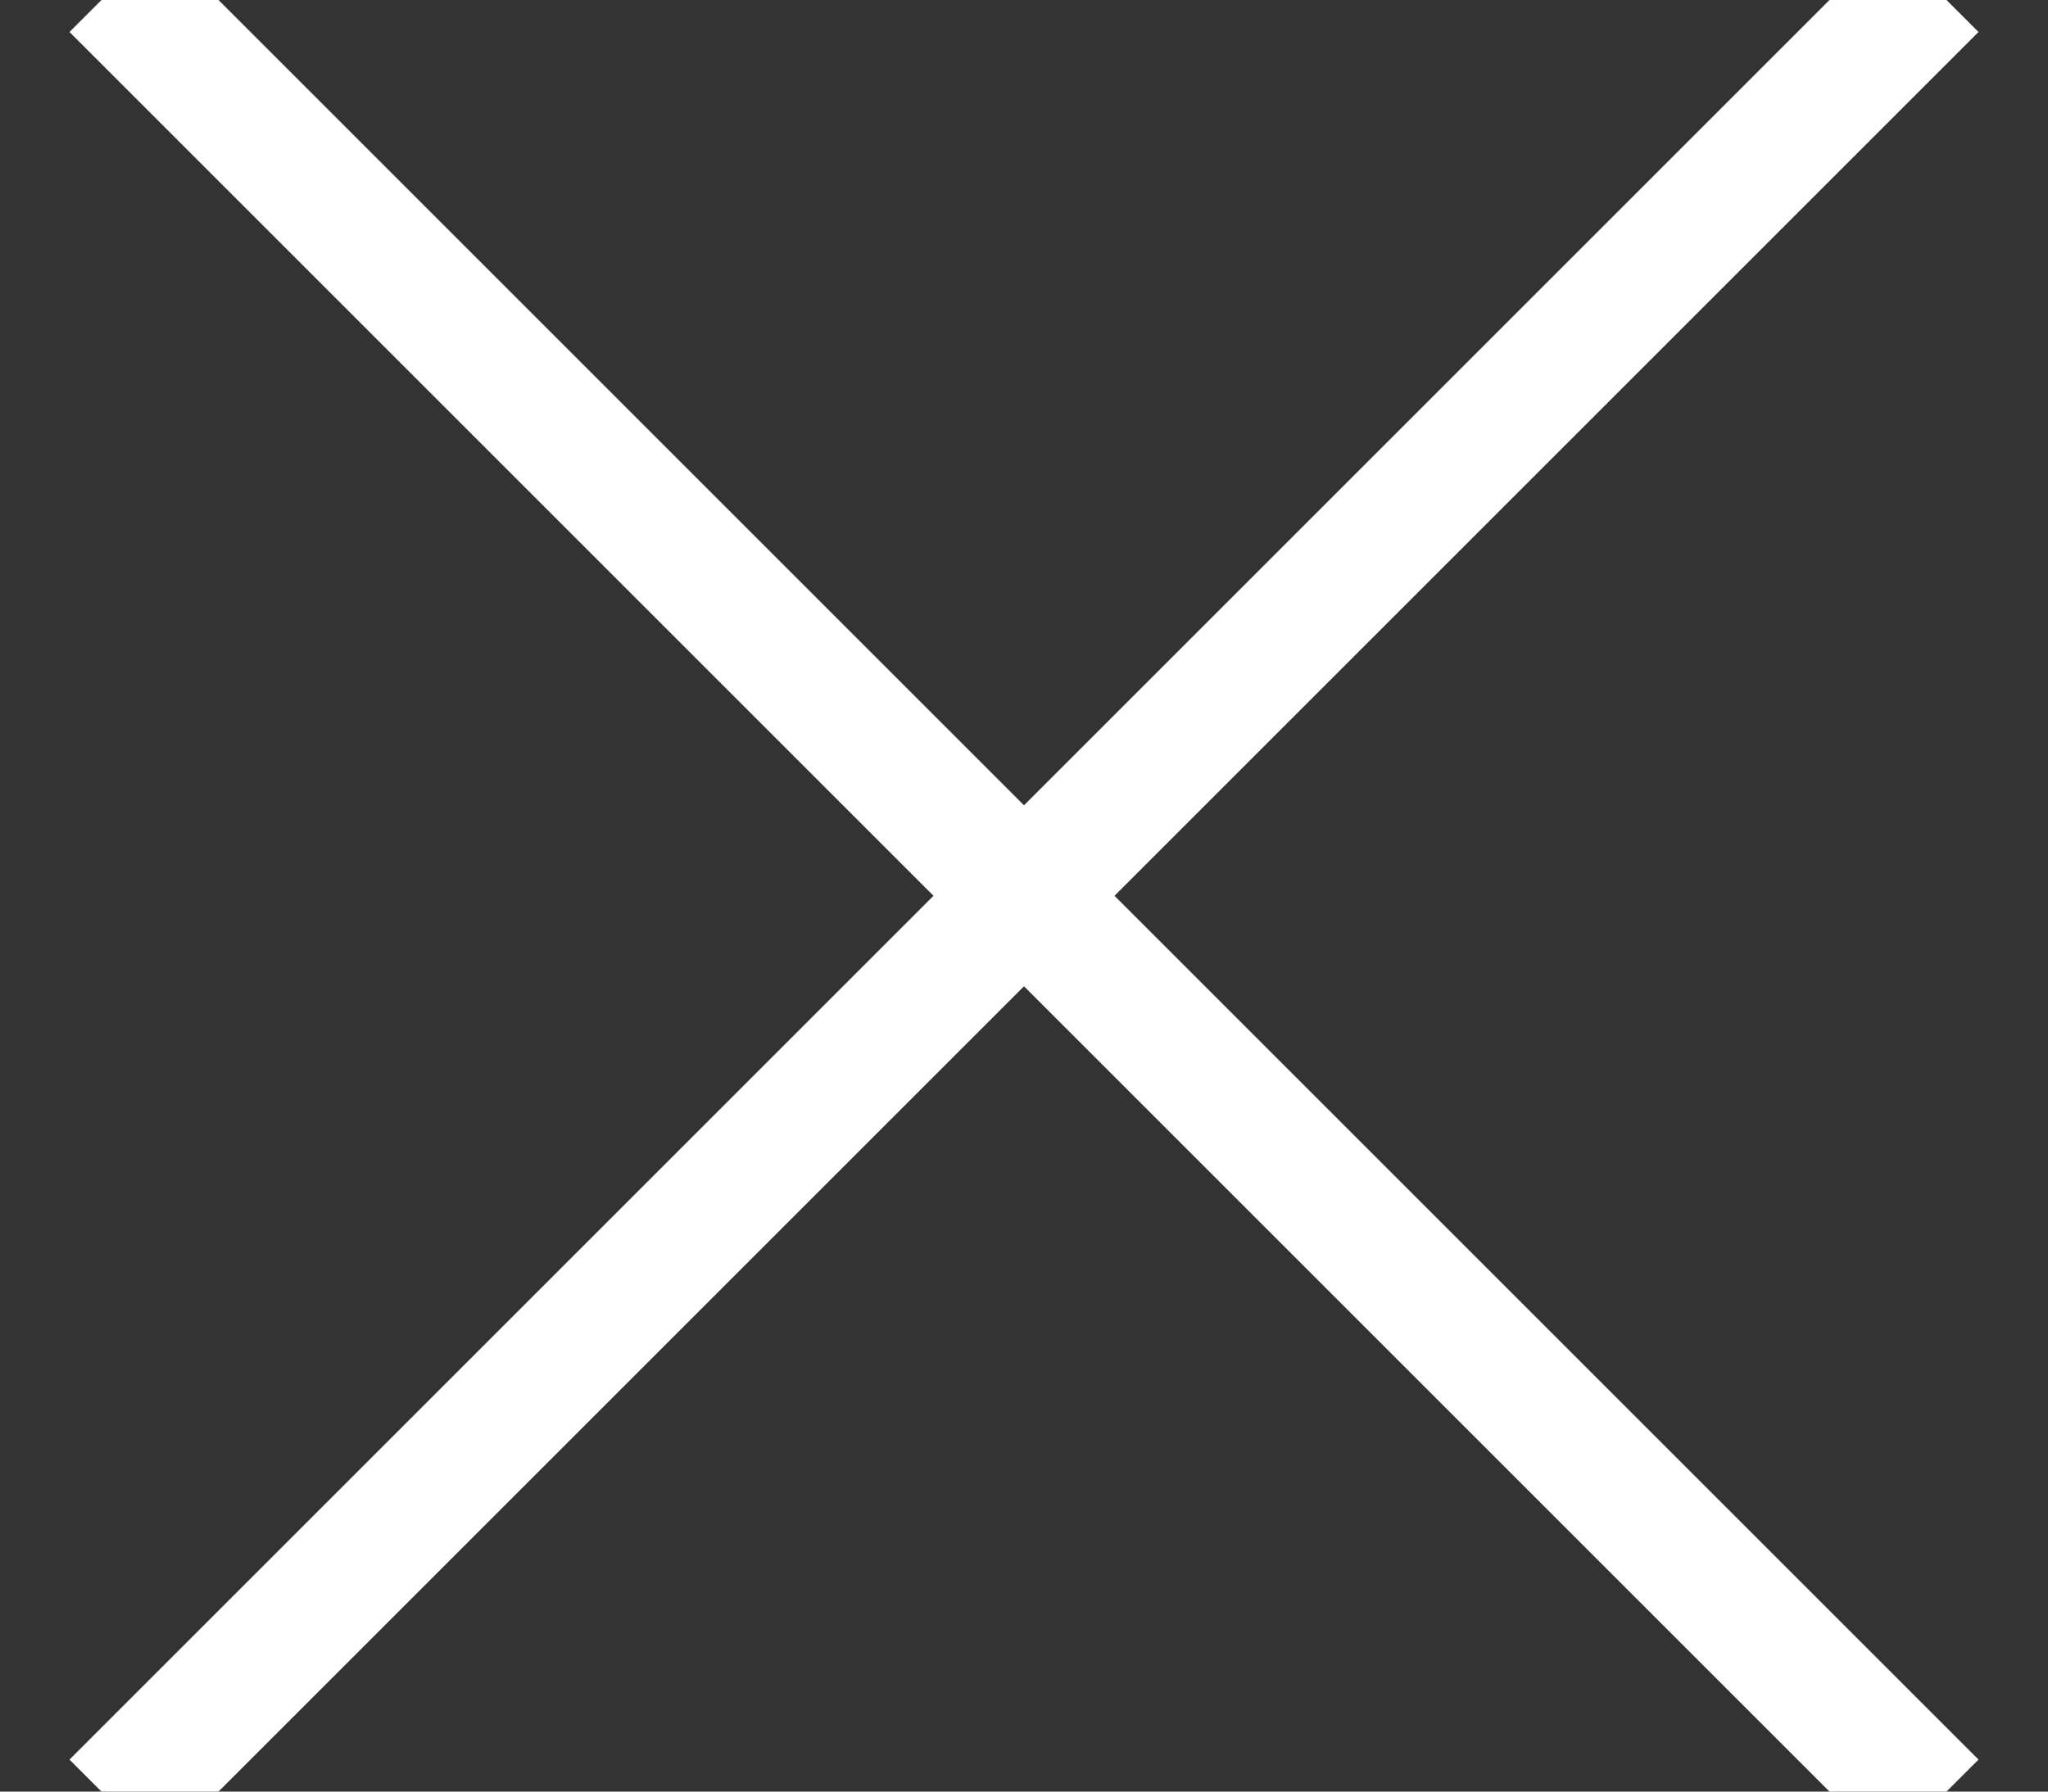
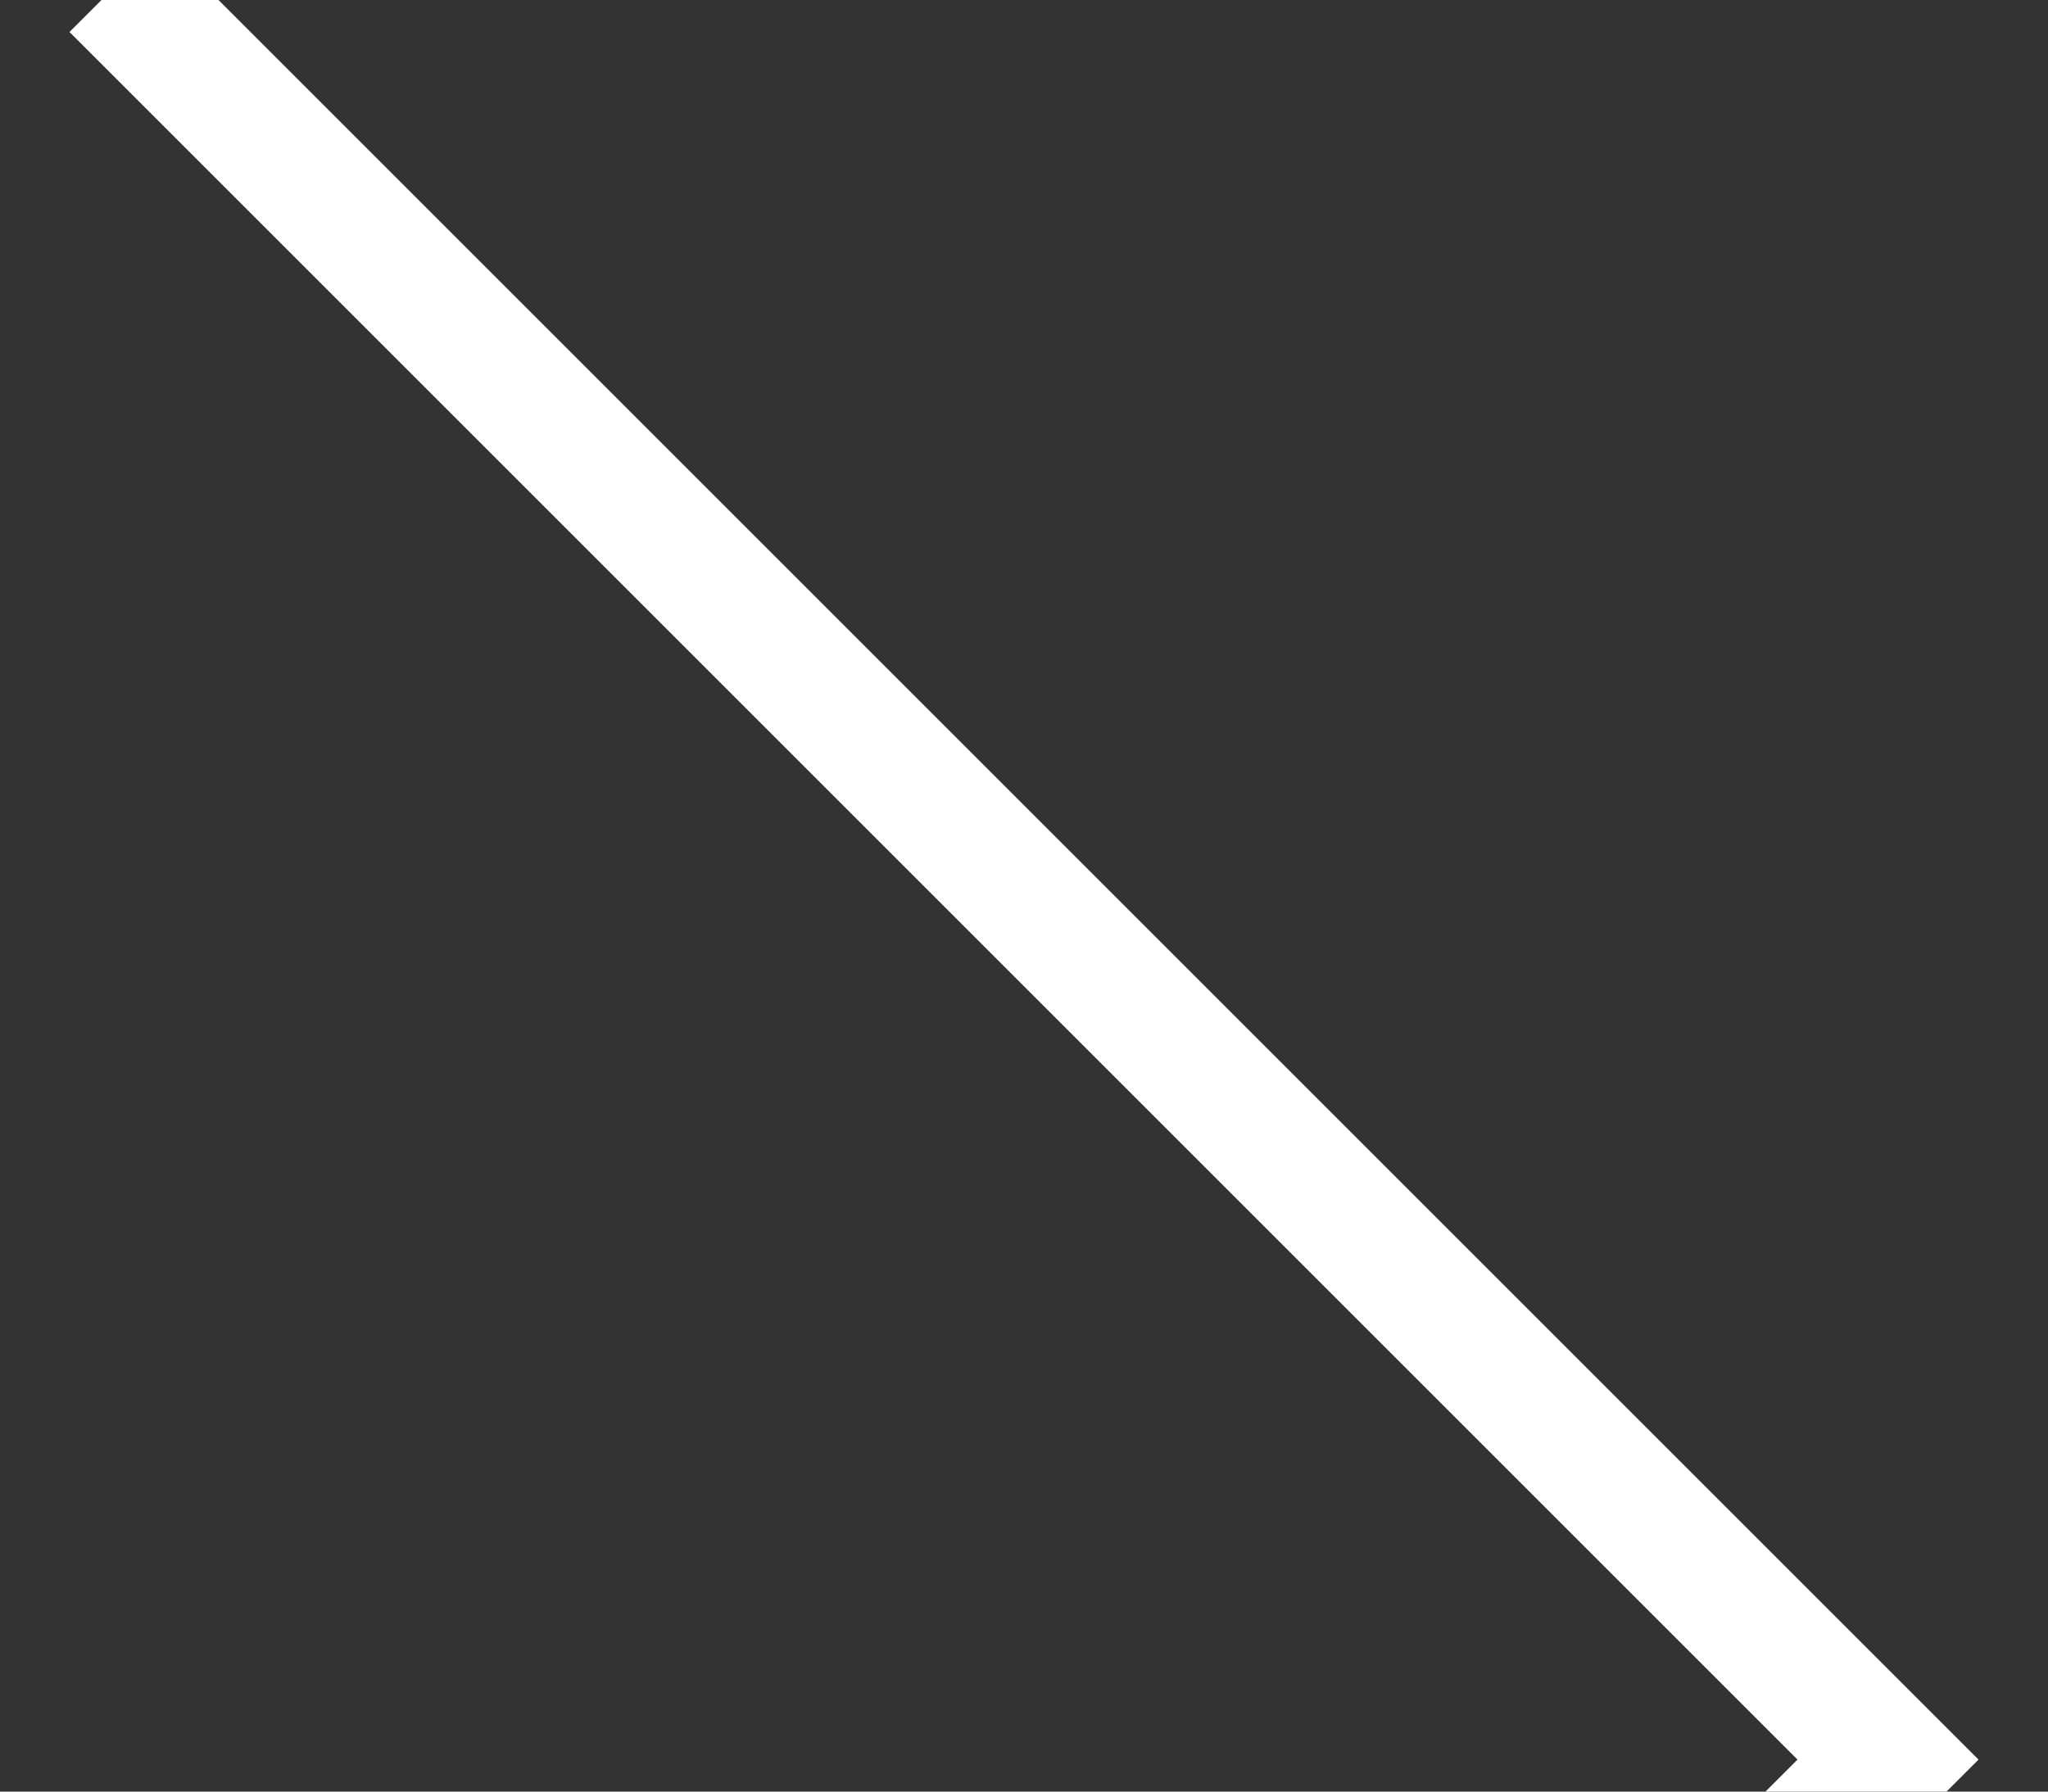
<svg xmlns="http://www.w3.org/2000/svg" width="16" height="14" viewBox="0 0 16 14">
  <rect x="0" y="0" width="16" height="14" fill="#333333" stroke="none" />
  <g fill="none" fill-rule="evenodd" stroke="#fff" stroke-linecap="square">
-     <path d="M1.25.25l13.5 13.5M14.75.25l-13.5 13.5" />
+     <path d="M1.25.25l13.5 13.5l-13.5 13.5" />
  </g>
</svg>